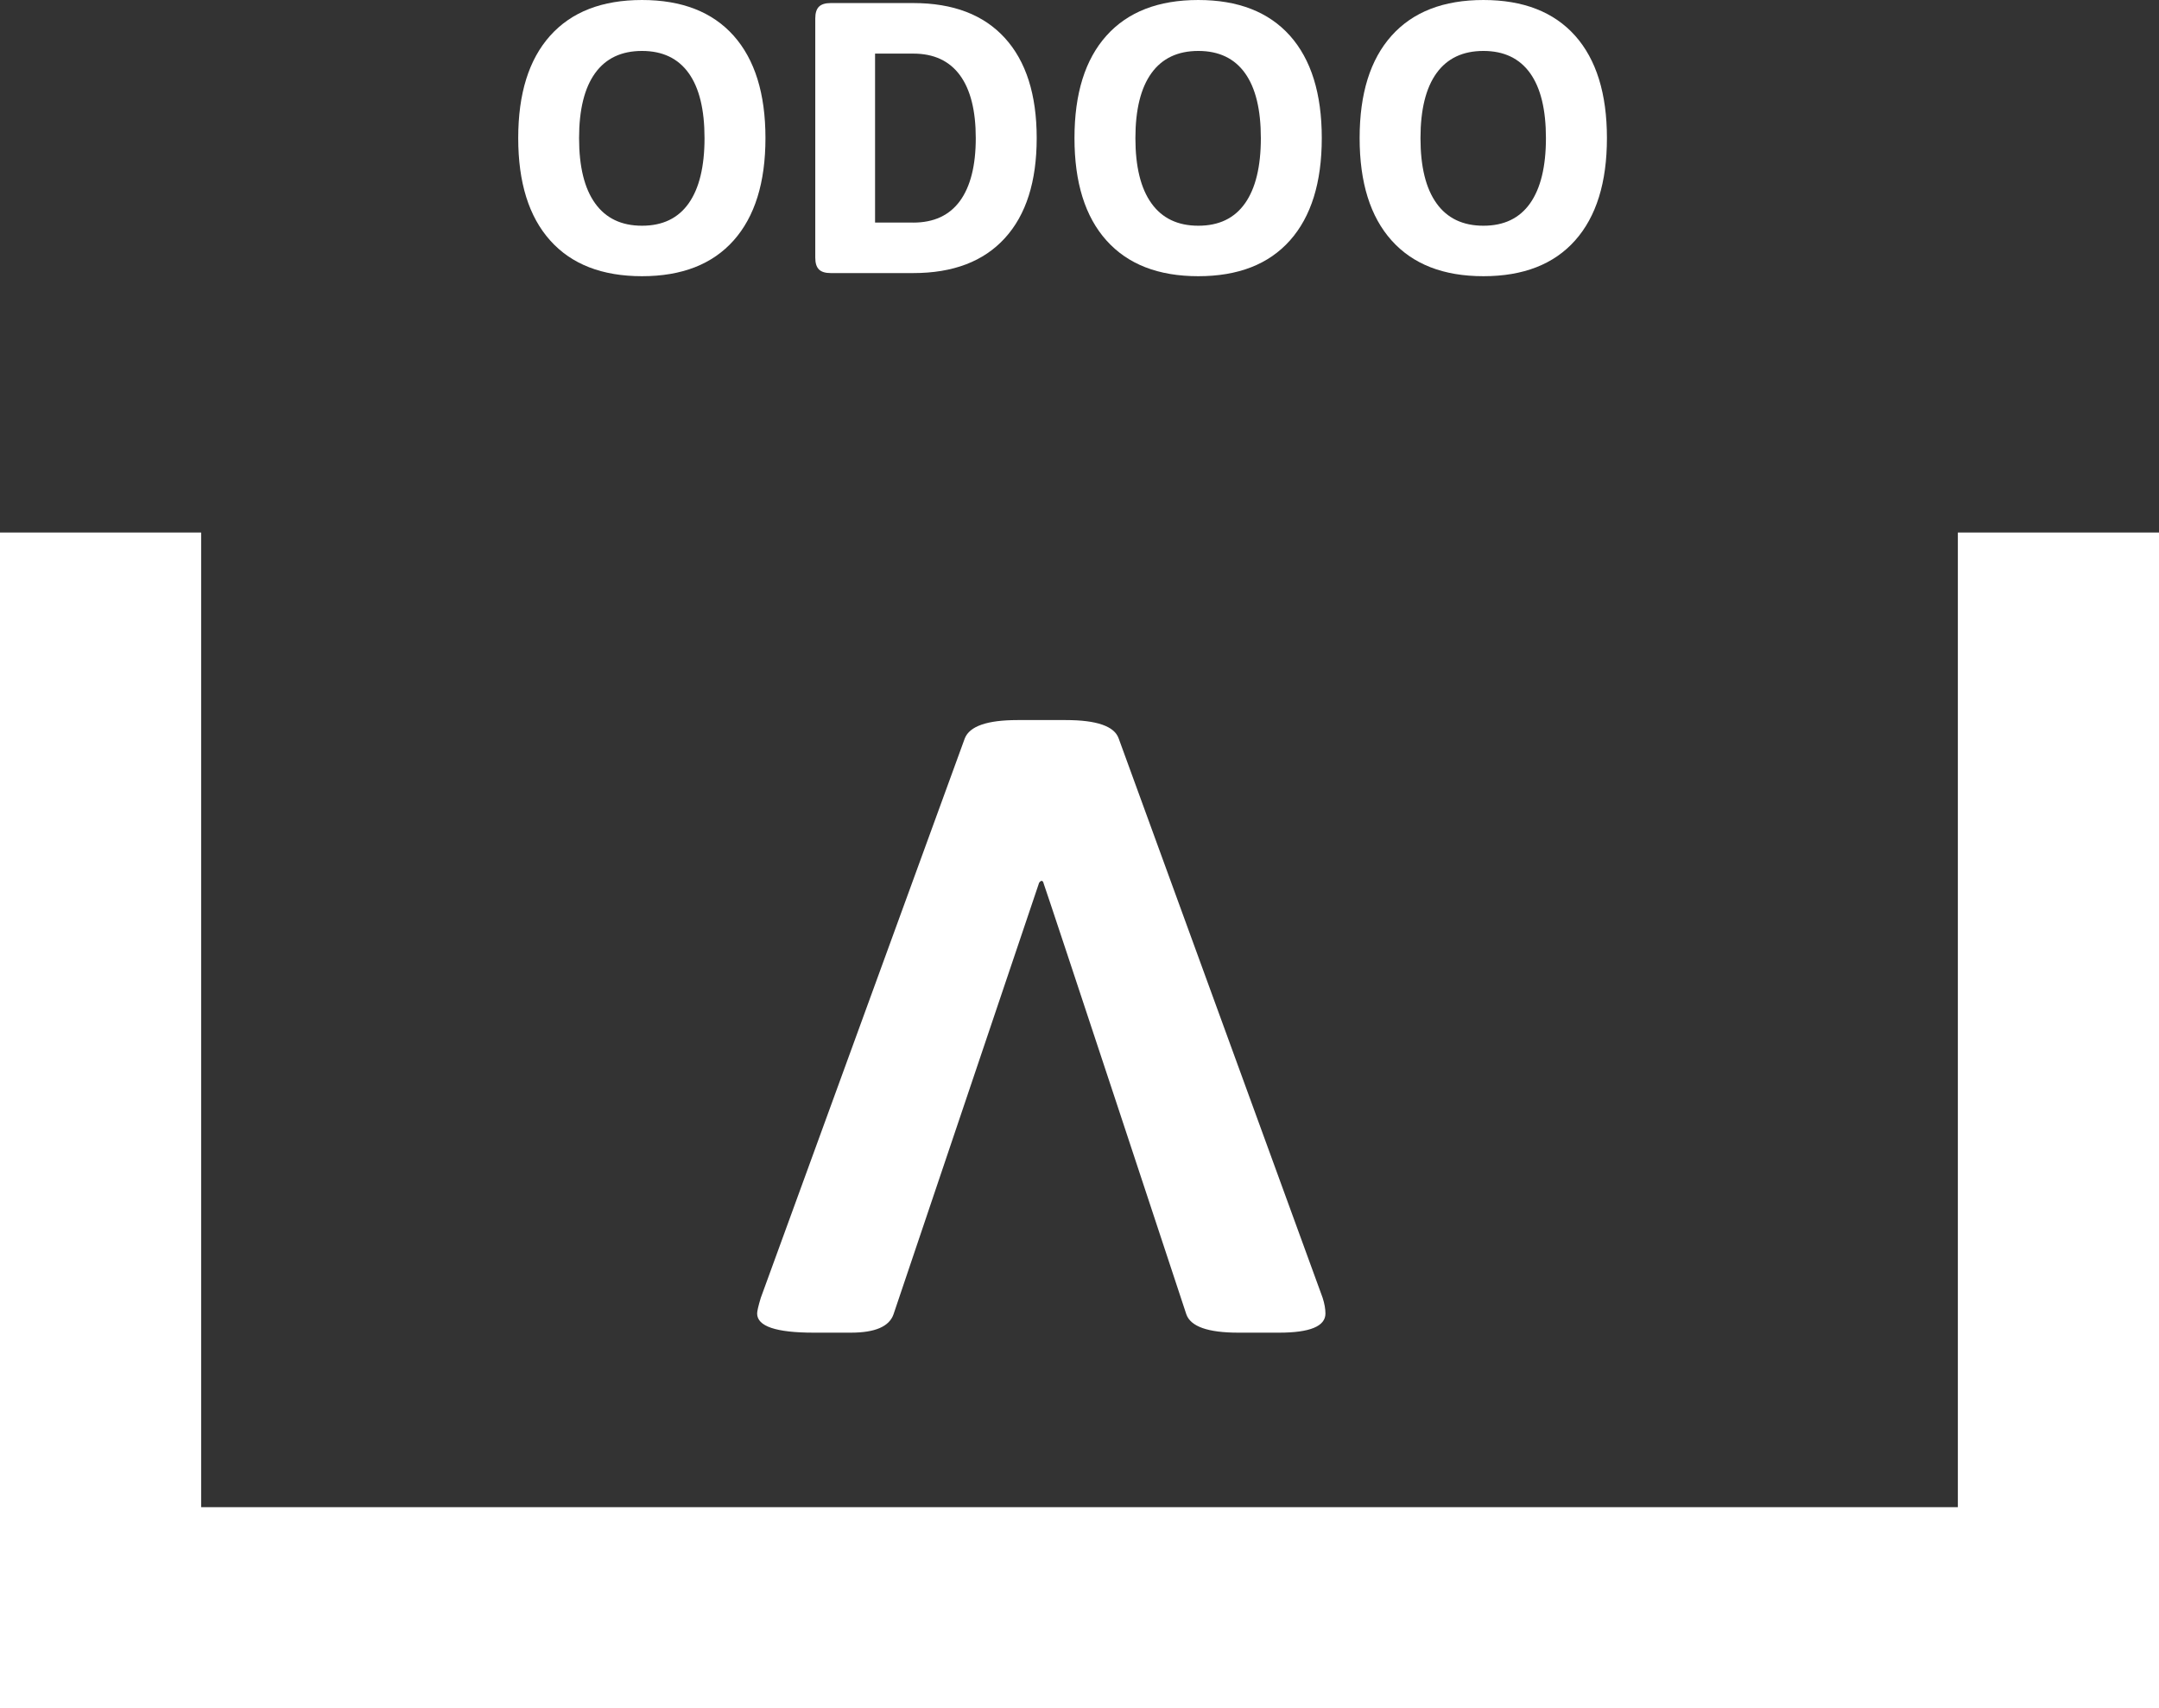
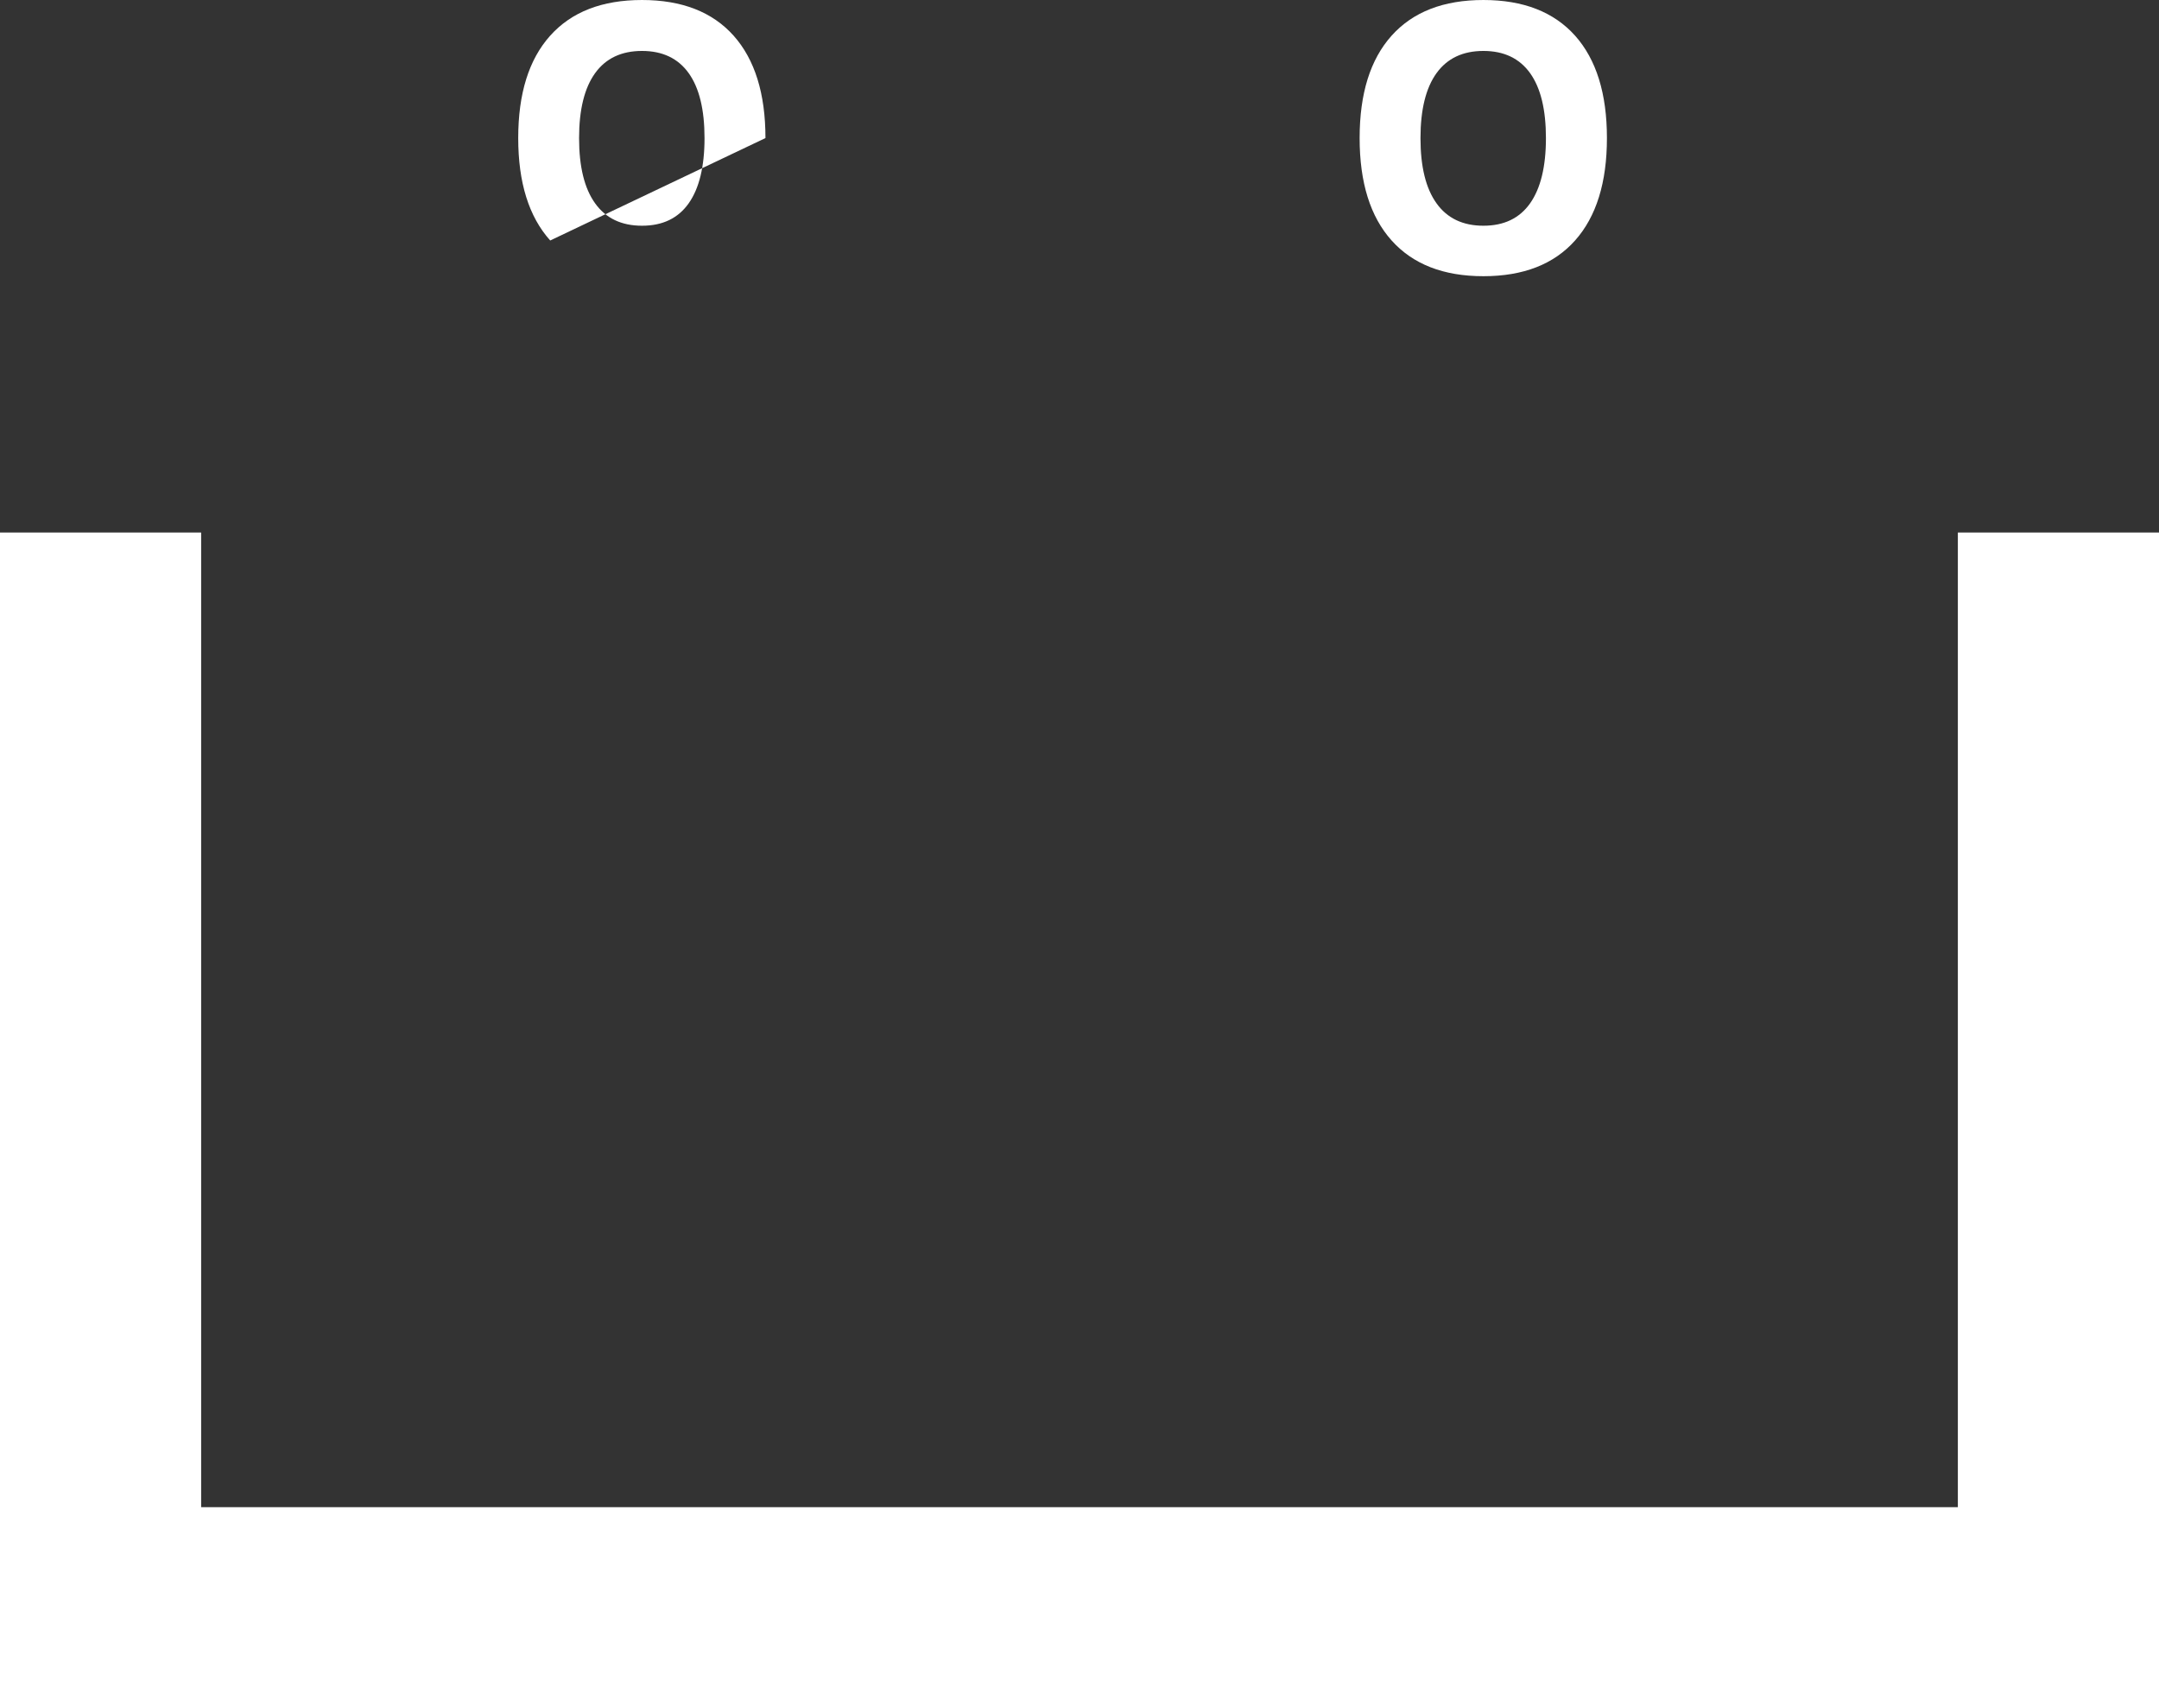
<svg xmlns="http://www.w3.org/2000/svg" id="Ebene_1" data-name="Ebene 1" viewBox="0 0 324.59 256.86">
  <rect x="0" y="0" width="324.59" height="256.86" fill="#333333" stroke="none" />
  <defs>
    <style> .cls-1 { fill: none; stroke: #fff; stroke-width: 30.24px; } .cls-2 { fill: #fff; } </style>
  </defs>
  <g>
-     <path class="cls-2" d="M82.72,36.16c-3.21-3.58-4.81-8.71-4.81-15.4s1.6-11.82,4.81-15.4c3.21-3.58,7.81-5.36,13.8-5.36s10.58,1.79,13.77,5.36c3.19,3.58,4.79,8.71,4.79,15.4s-1.6,11.82-4.79,15.4-7.78,5.37-13.77,5.37-10.6-1.79-13.8-5.37ZM103.54,30.57c1.58-2.24,2.38-5.51,2.38-9.8s-.79-7.55-2.38-9.77c-1.59-2.22-3.93-3.34-7.02-3.34s-5.44,1.11-7.05,3.34c-1.6,2.22-2.41,5.48-2.41,9.77s.8,7.56,2.41,9.8c1.6,2.24,3.95,3.37,7.05,3.37s5.43-1.12,7.02-3.37Z" />
-     <path class="cls-2" d="M123.12,40.51c-.37-.37-.55-.96-.55-1.77V2.78c0-.81.18-1.4.55-1.77s.96-.55,1.77-.55h12.41c5.99,0,10.58,1.75,13.77,5.25,3.19,3.5,4.79,8.52,4.79,15.05s-1.59,11.55-4.79,15.05c-3.19,3.5-7.78,5.25-13.77,5.25h-12.41c-.81,0-1.4-.18-1.77-.55ZM137.3,33.47c3.09,0,5.43-1.08,7.02-3.25,1.58-2.17,2.38-5.32,2.38-9.45s-.79-7.29-2.38-9.46c-1.59-2.16-3.92-3.25-7.02-3.25h-5.74v25.4h5.74Z" />
-     <path class="cls-2" d="M166.35,36.16c-3.21-3.58-4.81-8.71-4.81-15.4s1.6-11.82,4.81-15.4c3.21-3.58,7.81-5.36,13.8-5.36s10.58,1.79,13.78,5.36c3.19,3.58,4.79,8.71,4.79,15.4s-1.6,11.82-4.79,15.4c-3.19,3.58-7.78,5.37-13.78,5.37s-10.59-1.79-13.8-5.37ZM187.18,30.57c1.58-2.24,2.38-5.51,2.38-9.8s-.79-7.55-2.38-9.77c-1.59-2.22-3.93-3.34-7.02-3.34s-5.44,1.11-7.05,3.34c-1.6,2.22-2.41,5.48-2.41,9.77s.8,7.56,2.41,9.8c1.6,2.24,3.95,3.37,7.05,3.37s5.43-1.12,7.02-3.37Z" />
+     <path class="cls-2" d="M82.72,36.16c-3.21-3.58-4.81-8.71-4.81-15.4s1.6-11.82,4.81-15.4c3.21-3.58,7.81-5.36,13.8-5.36s10.58,1.79,13.77,5.36c3.19,3.58,4.79,8.71,4.79,15.4ZM103.54,30.57c1.58-2.24,2.38-5.51,2.38-9.8s-.79-7.55-2.38-9.77c-1.59-2.22-3.93-3.34-7.02-3.34s-5.44,1.11-7.05,3.34c-1.6,2.22-2.41,5.48-2.41,9.77s.8,7.56,2.41,9.8c1.6,2.24,3.95,3.37,7.05,3.37s5.43-1.12,7.02-3.37Z" />
    <path class="cls-2" d="M209.22,36.16c-3.21-3.58-4.81-8.71-4.81-15.4s1.6-11.82,4.81-15.4c3.21-3.58,7.81-5.36,13.8-5.36s10.58,1.79,13.78,5.36c3.19,3.58,4.79,8.71,4.79,15.4s-1.6,11.82-4.79,15.4c-3.19,3.58-7.78,5.37-13.78,5.37s-10.59-1.79-13.8-5.37ZM230.04,30.57c1.58-2.24,2.38-5.51,2.38-9.8s-.79-7.55-2.38-9.77c-1.59-2.22-3.93-3.34-7.02-3.34s-5.44,1.11-7.05,3.34c-1.6,2.22-2.41,5.48-2.41,9.77s.8,7.56,2.41,9.8c1.6,2.24,3.95,3.37,7.05,3.37s5.43-1.12,7.02-3.37Z" />
  </g>
  <polyline class="cls-1" points="309.47 80.07 309.47 241.74 15.12 241.74 15.12 80.07" />
-   <path class="cls-2" d="M156.87,132.74c.45,1.15,21.49,64.89,21.49,64.89.65,1.83,3.25,2.75,7.81,2.75h6.13c4.64,0,6.97-.96,6.97-2.88,0-.7-.14-1.48-.42-2.36l-30.67-84.12c-.65-1.83-3.3-2.75-7.94-2.75h-7.25c-4.56,0-7.21.91-7.94,2.75l-30.67,84.12c-.37,1.22-.55,2.01-.55,2.36,0,1.92,2.83,2.88,8.51,2.88h5.58c3.62,0,5.76-.91,6.41-2.75l21.89-64.89s.42-.66.67,0" />
</svg>